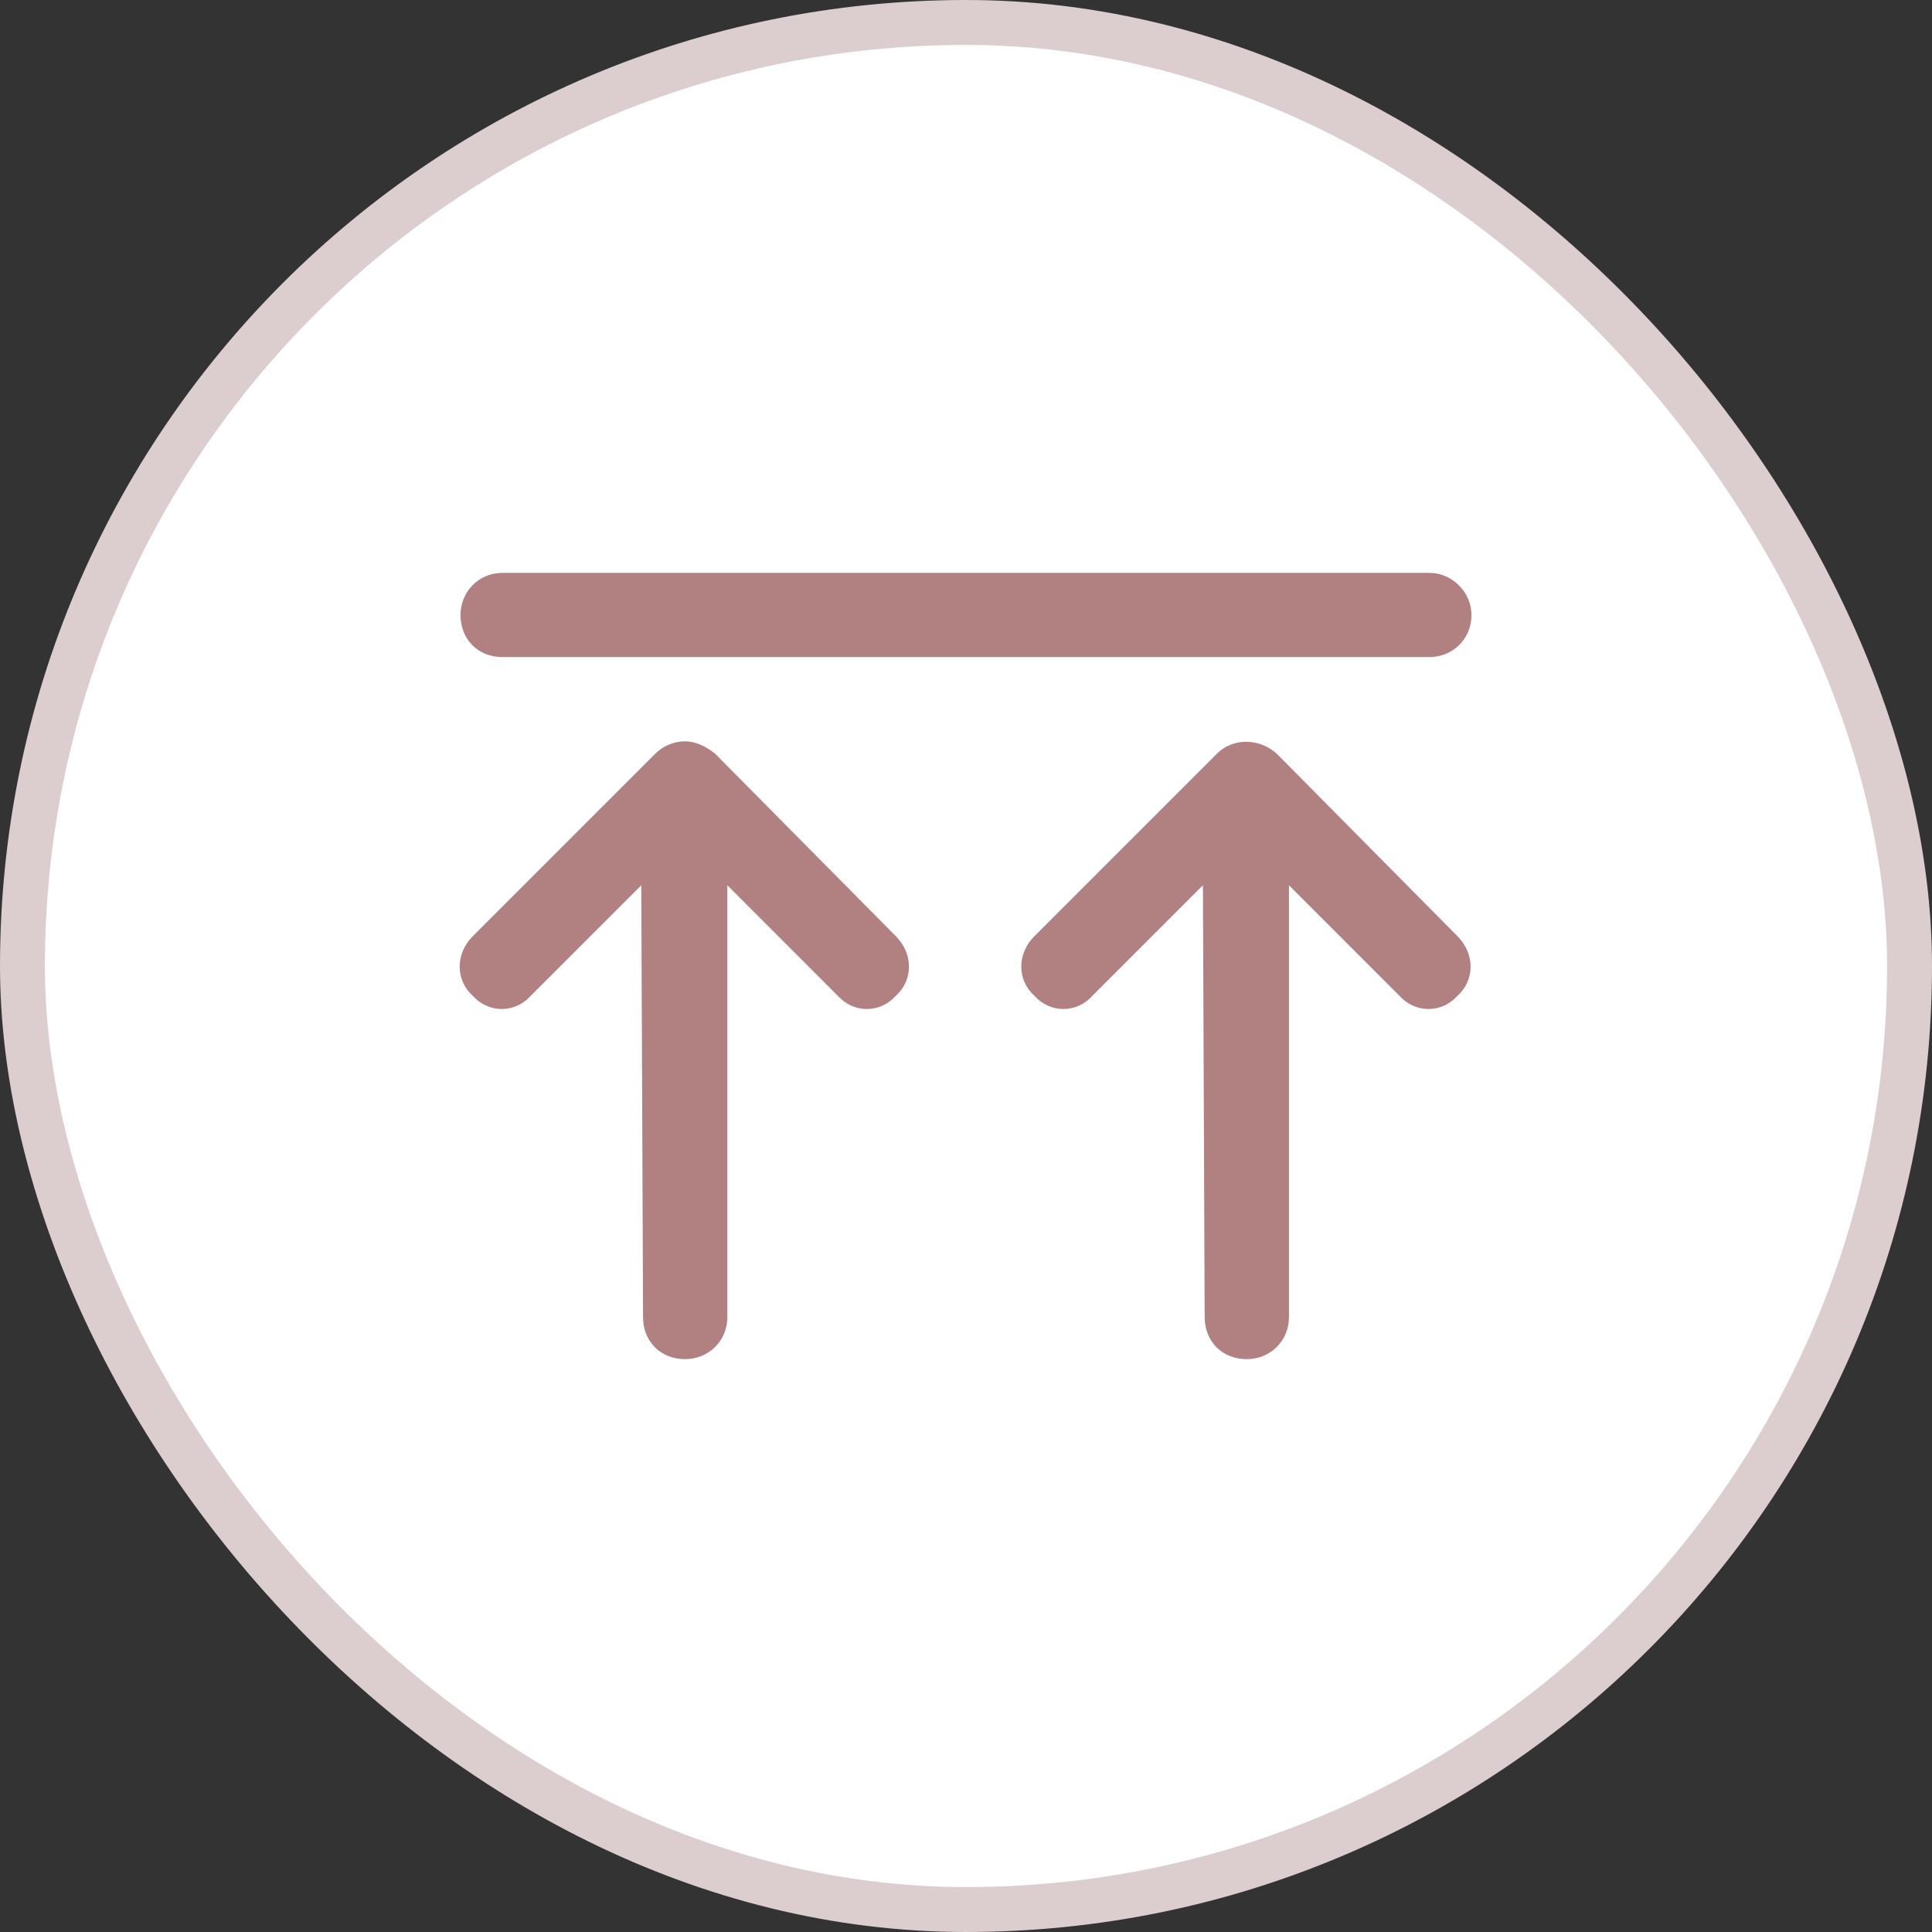
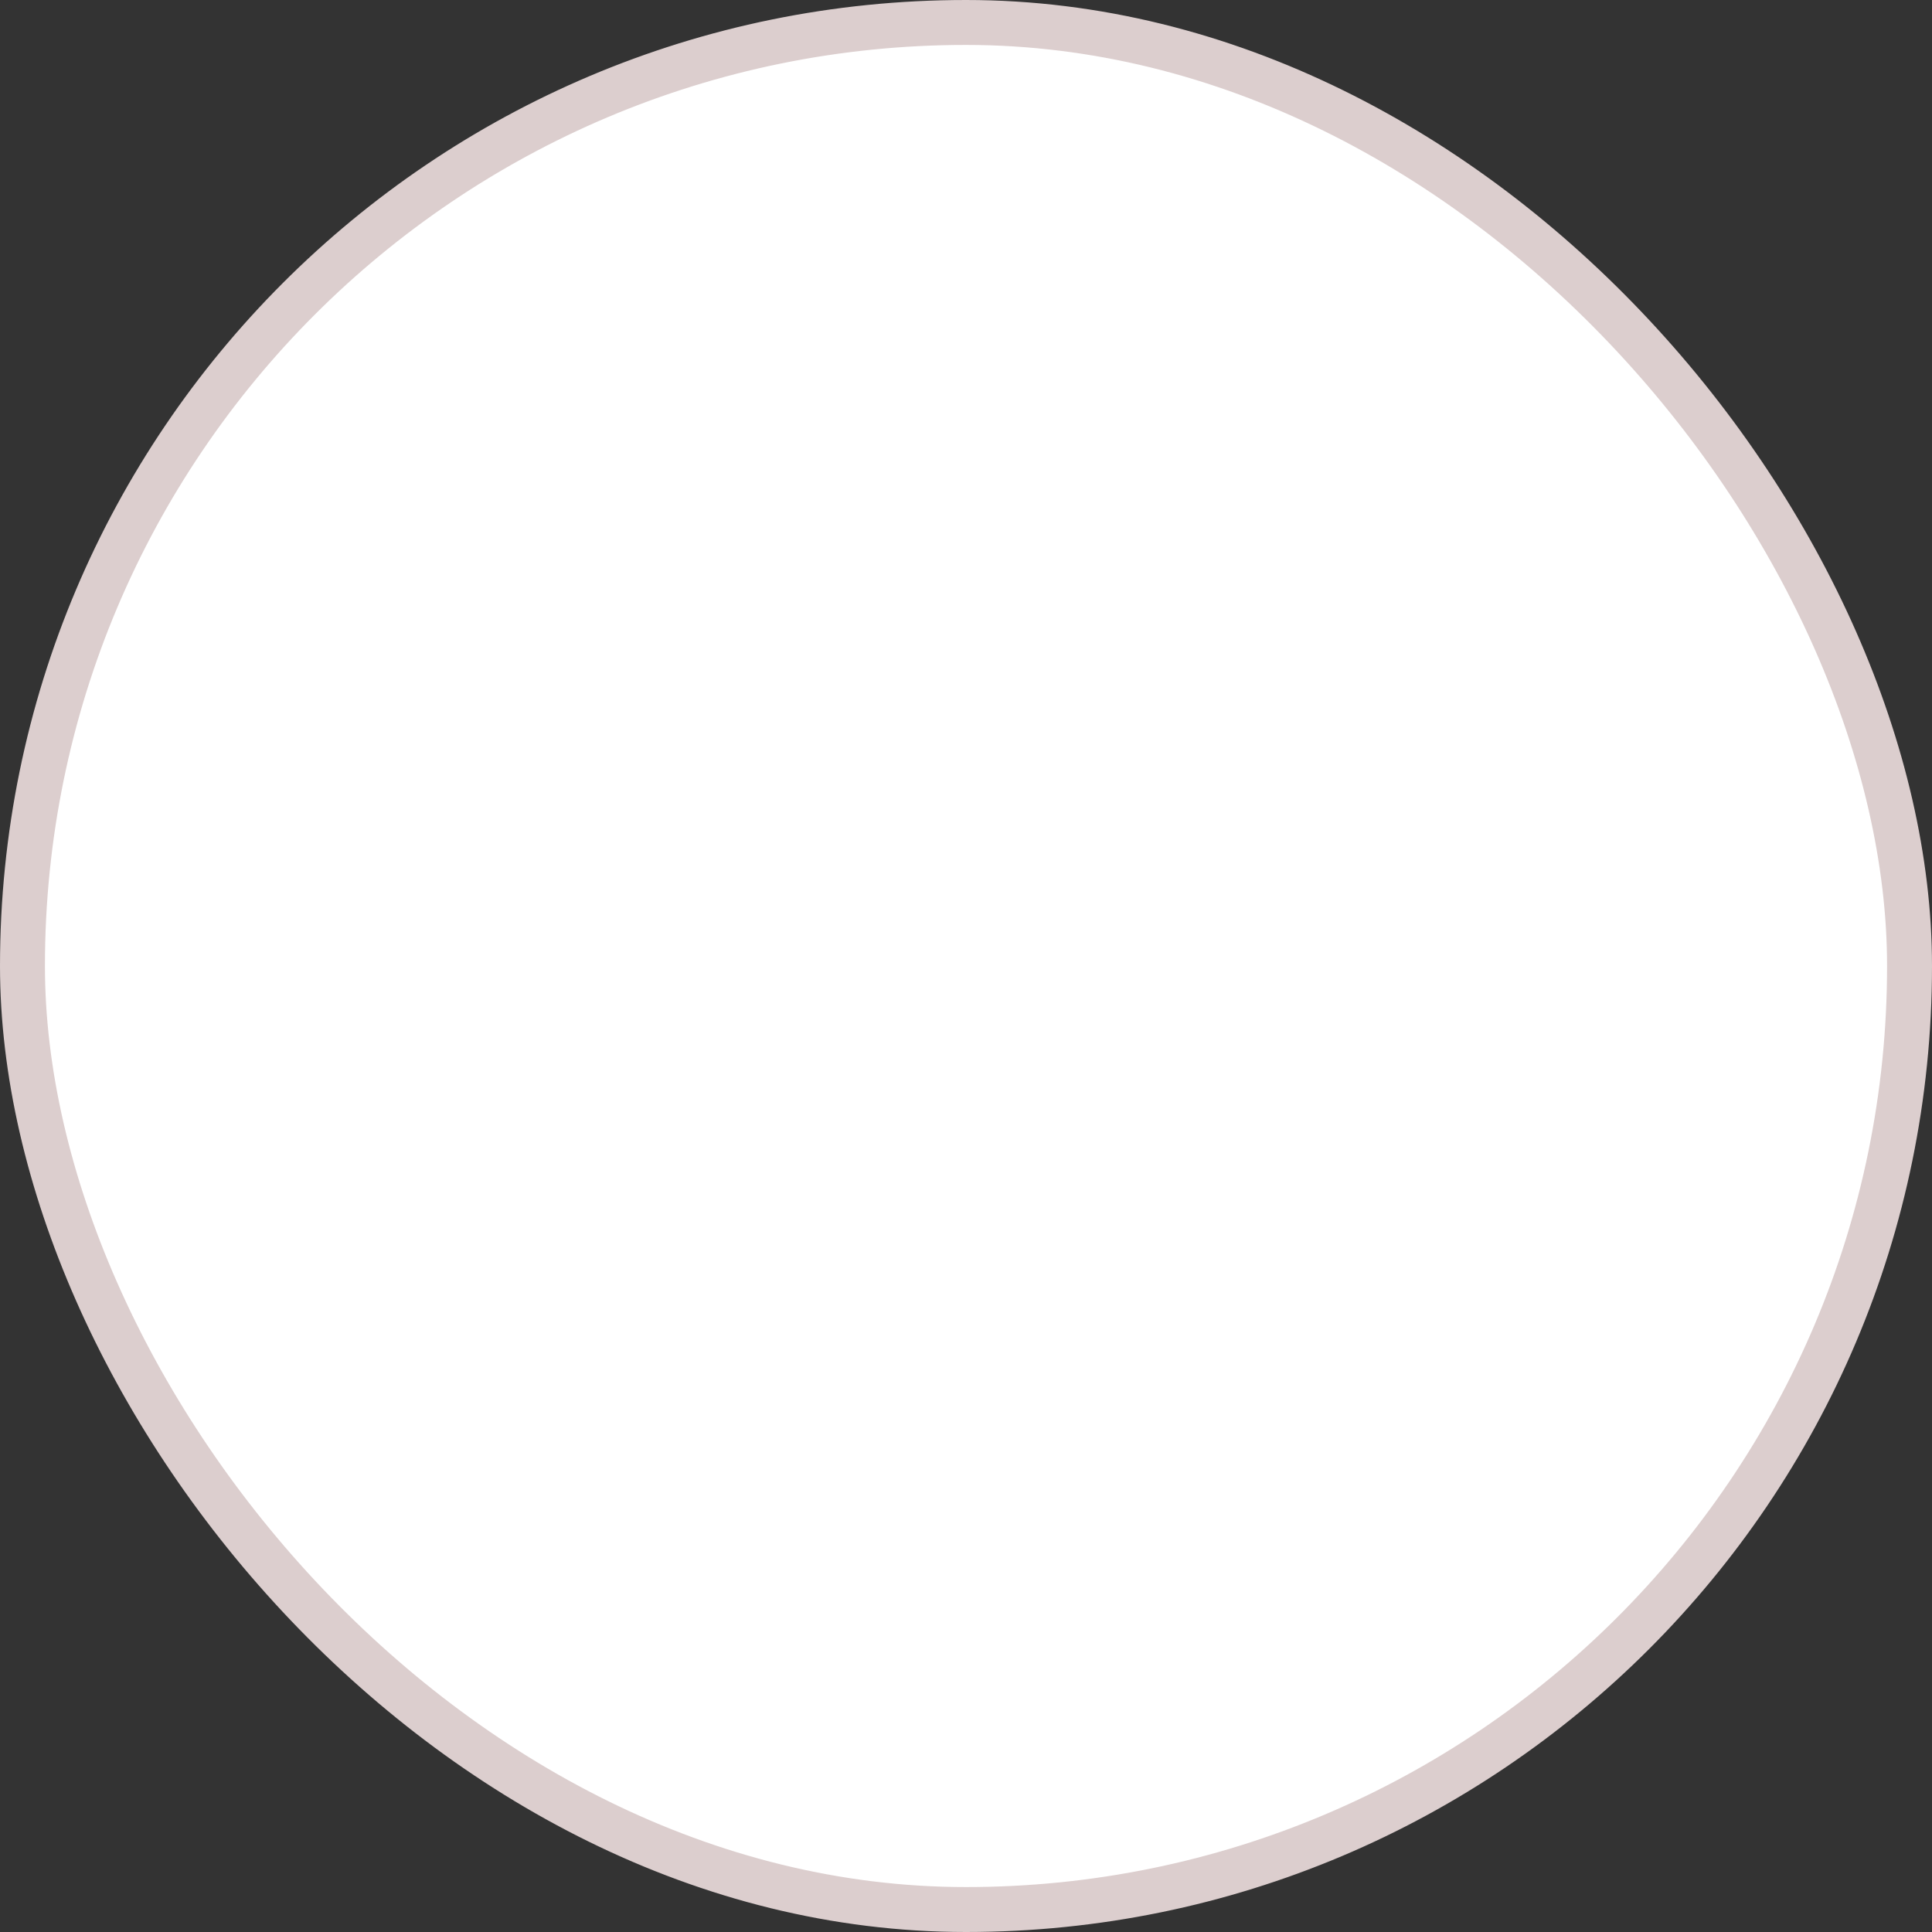
<svg xmlns="http://www.w3.org/2000/svg" width="43" height="43" viewBox="0 0 43 43" fill="none">
  <rect x="0" y="0" width="43" height="43" fill="#333333" stroke="none" />
  <rect x="0.5" y="0.5" width="42" height="42" rx="21" fill="white" stroke="#DCCECE" />
-   <path d="M11.188 14.625C10.641 14.625 10.25 14.234 10.25 13.688C10.25 13.18 10.641 12.75 11.188 12.75H31.812C32.32 12.75 32.75 13.18 32.75 13.688C32.75 14.234 32.32 14.625 31.812 14.625H11.188ZM10.523 20.836L14.586 16.773C14.742 16.617 14.977 16.5 15.25 16.5C15.484 16.5 15.719 16.617 15.914 16.773L19.938 20.836C20.328 21.227 20.328 21.812 19.938 22.164C19.586 22.555 19 22.555 18.648 22.164L16.188 19.703V29.312C16.188 29.859 15.758 30.25 15.25 30.25C14.703 30.25 14.312 29.859 14.312 29.312L14.273 19.703L11.812 22.164C11.461 22.555 10.875 22.555 10.523 22.164C10.133 21.812 10.133 21.227 10.523 20.836ZM23.023 22.164C22.633 21.812 22.633 21.227 23.023 20.836L27.086 16.773C27.438 16.422 28.023 16.422 28.414 16.773L32.438 20.836C32.828 21.227 32.828 21.812 32.438 22.164C32.086 22.555 31.5 22.555 31.148 22.164L28.688 19.703V29.312C28.688 29.859 28.258 30.25 27.75 30.25C27.203 30.25 26.812 29.859 26.812 29.312L26.773 19.703L24.312 22.164C23.961 22.555 23.375 22.555 23.023 22.164Z" fill="#B18080" />
</svg>